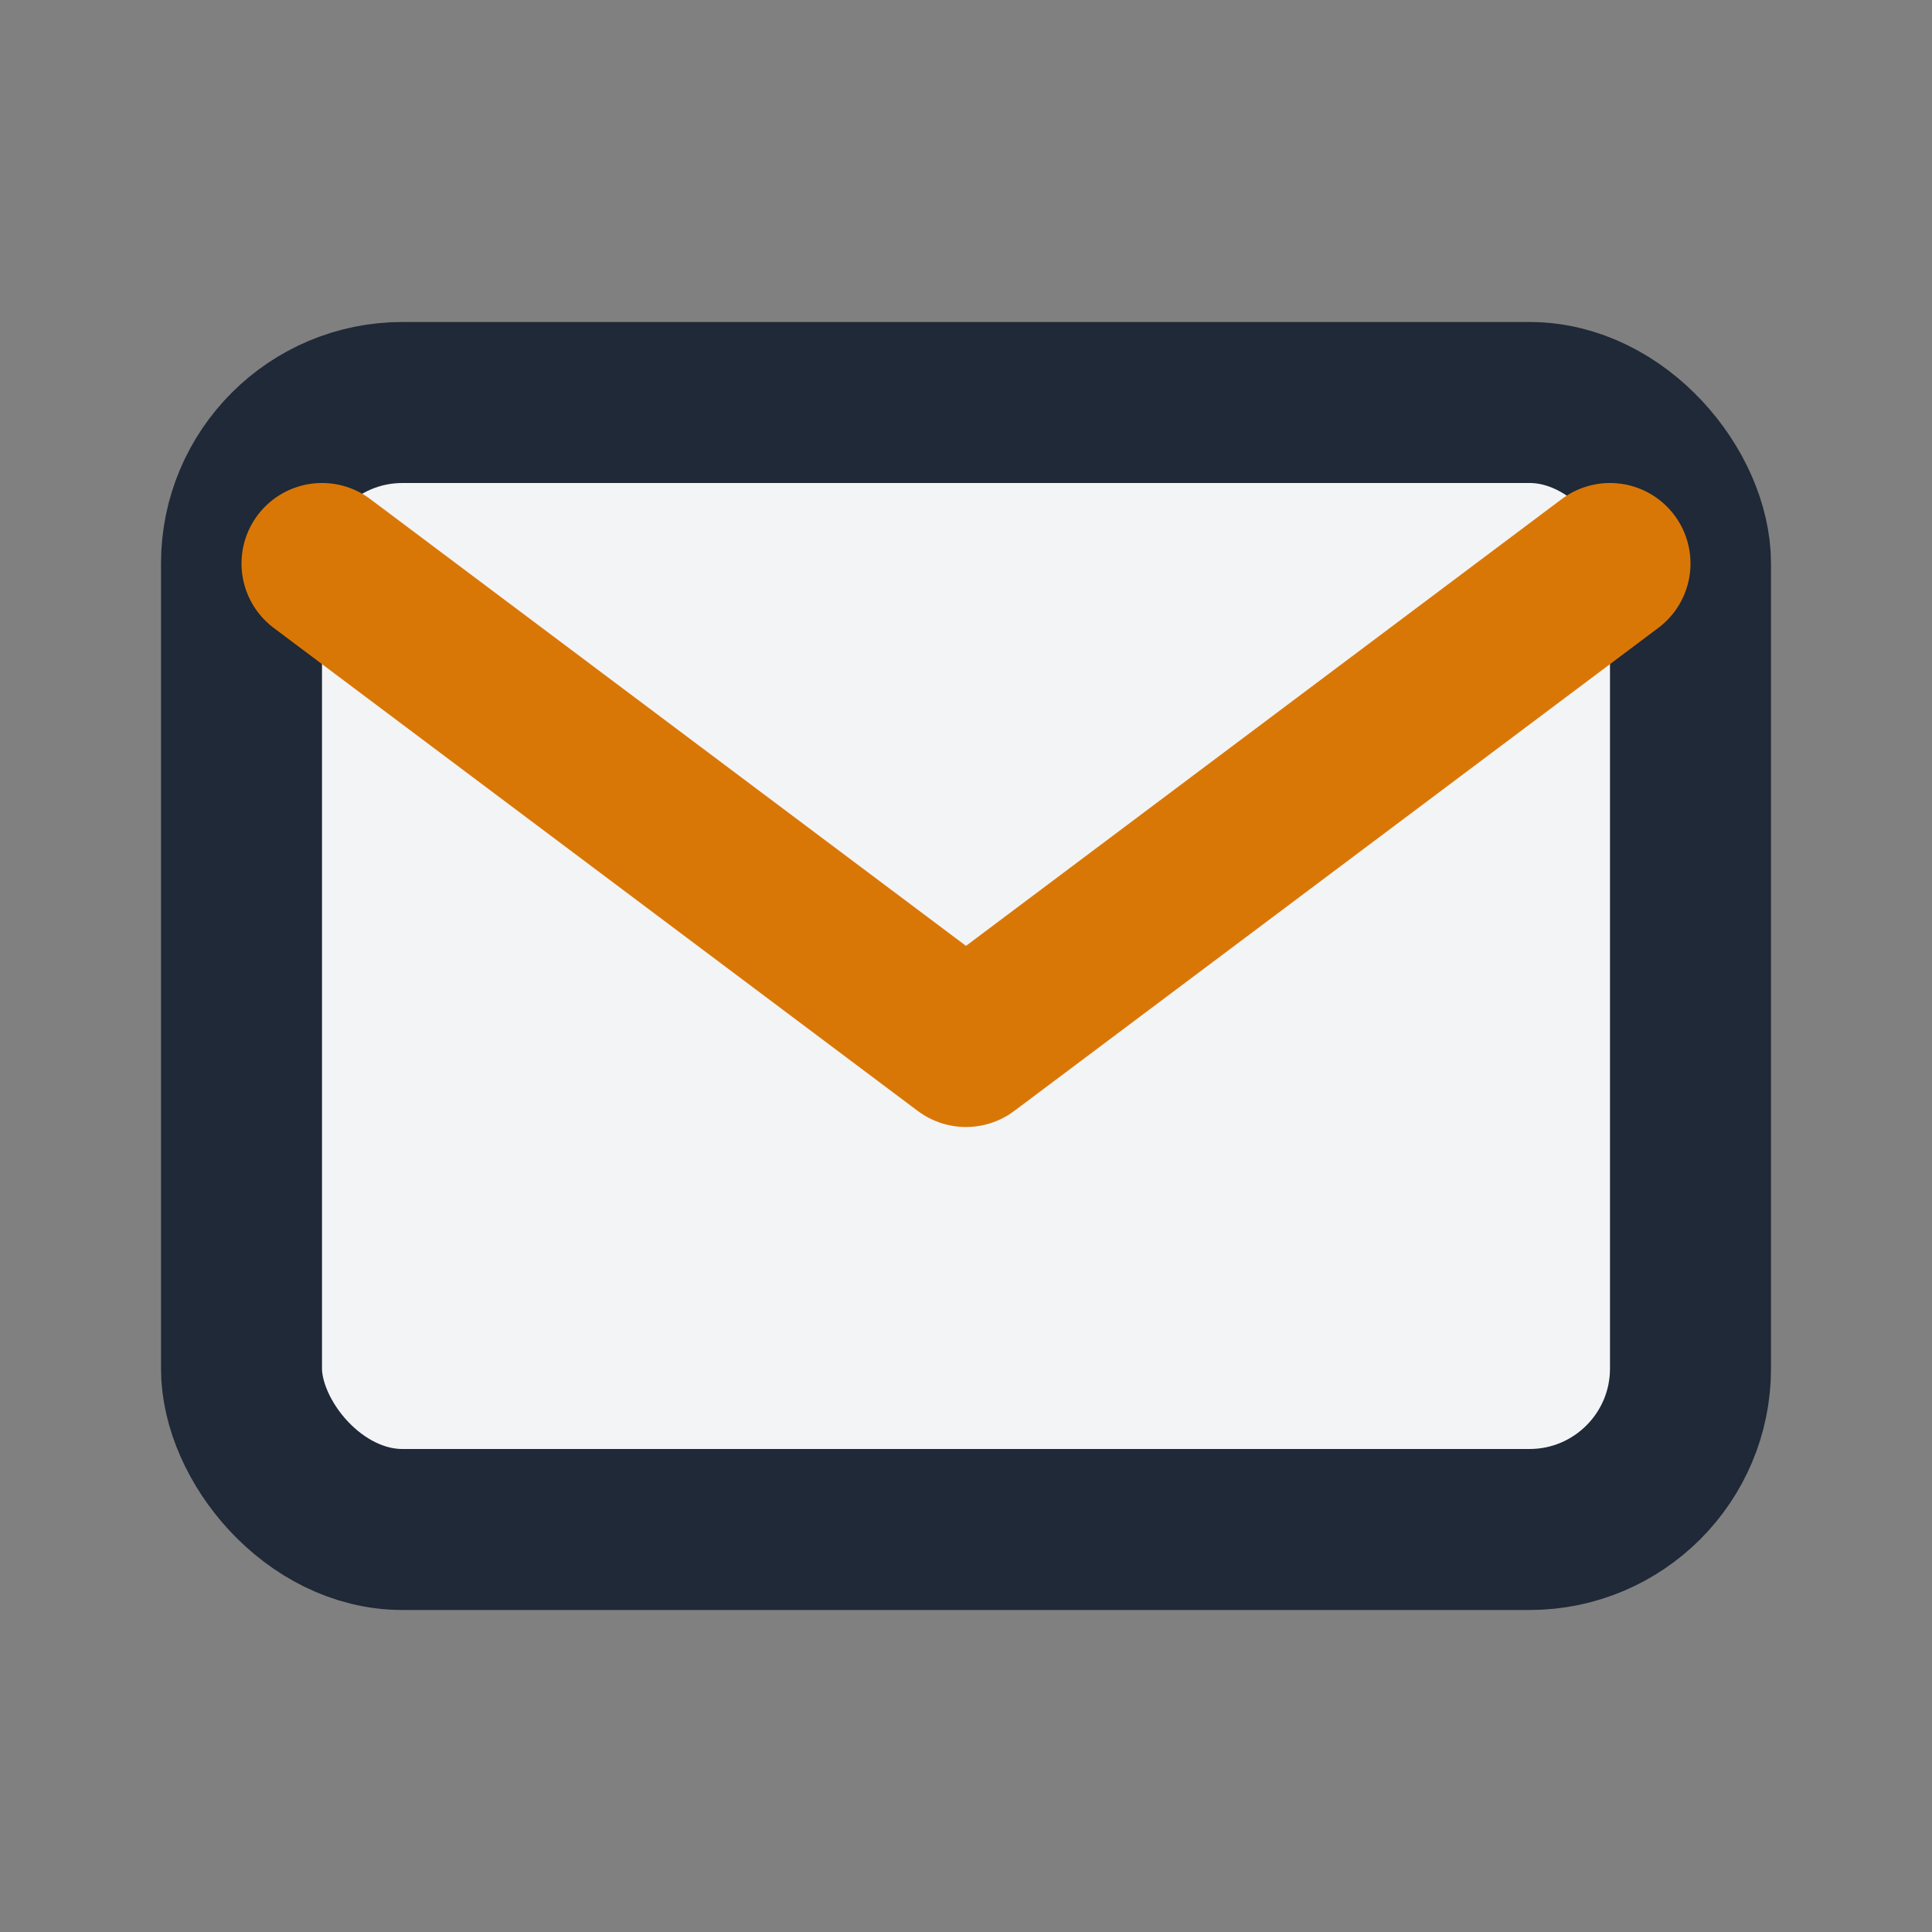
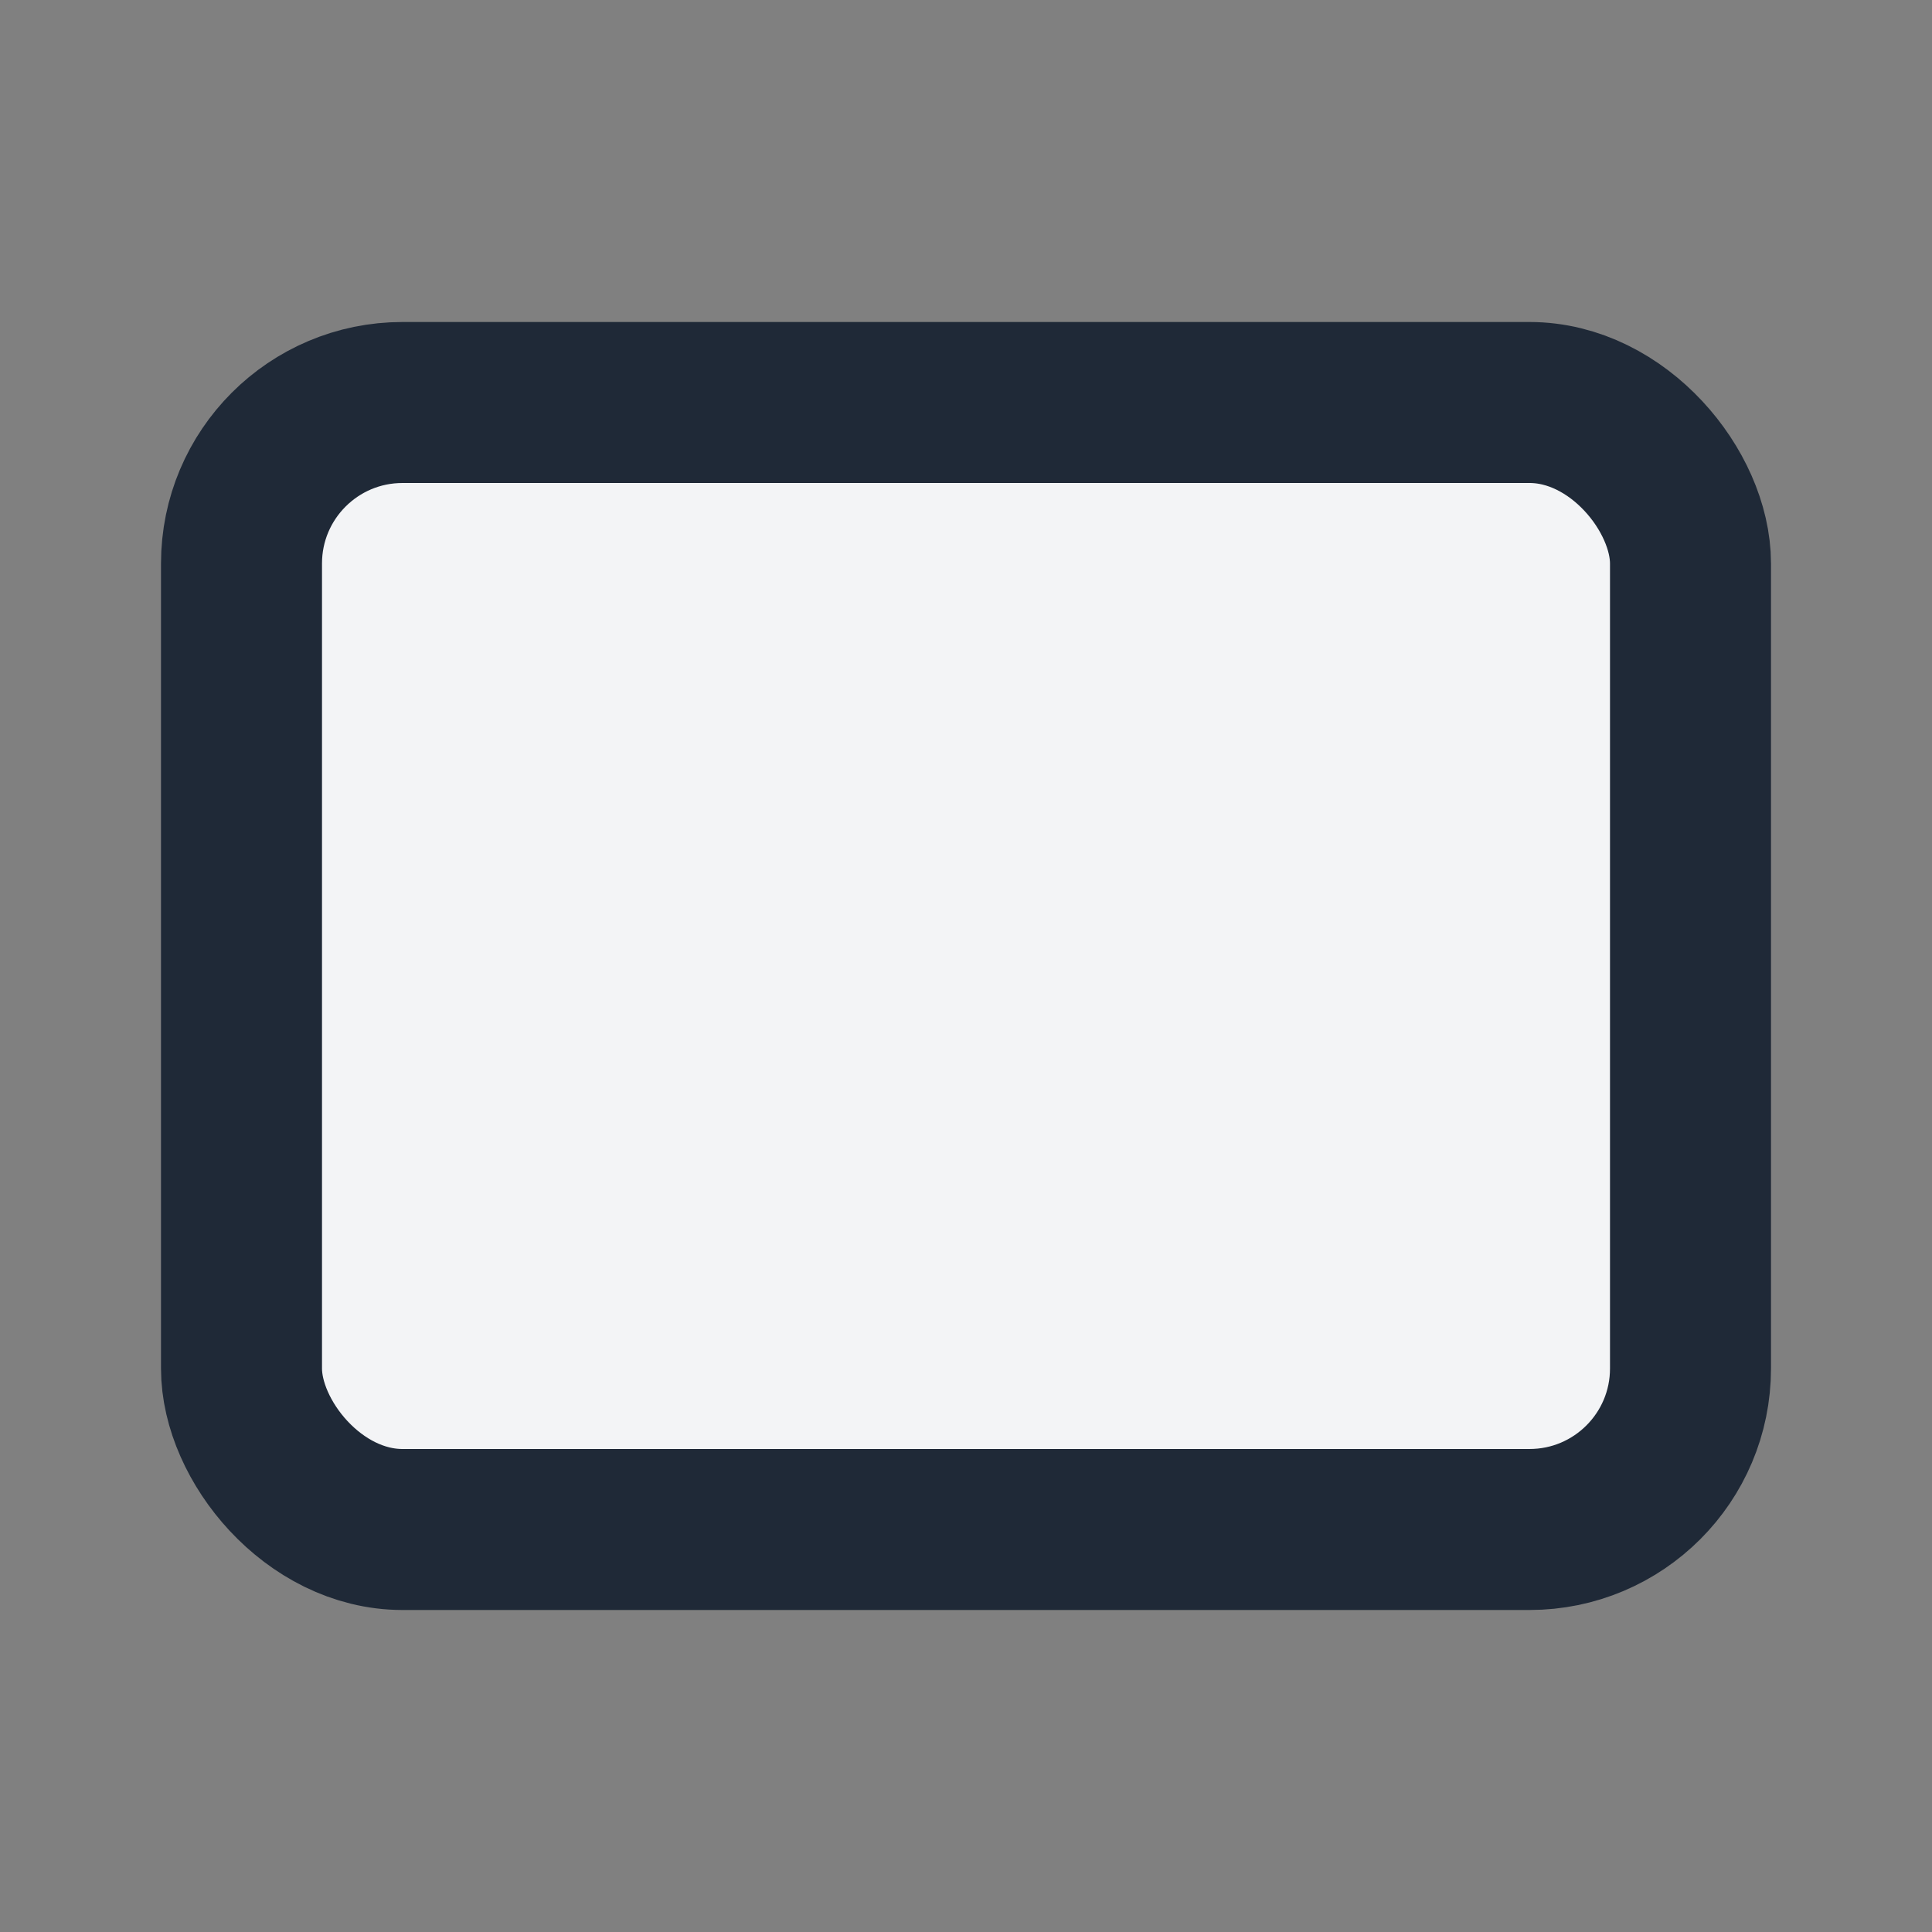
<svg xmlns="http://www.w3.org/2000/svg" width="24" height="24" viewBox="0 0 24 24">
  <rect x="0" y="0" width="24" height="24" fill="#808080" stroke="none" />
  <rect x="3" y="5" width="18" height="14" rx="2" fill="#F3F4F6" stroke="#1F2937" stroke-width="2" />
-   <path d="M4 7l8 6 8-6" fill="none" stroke="#D97706" stroke-width="2" stroke-linecap="round" stroke-linejoin="round" />
</svg>